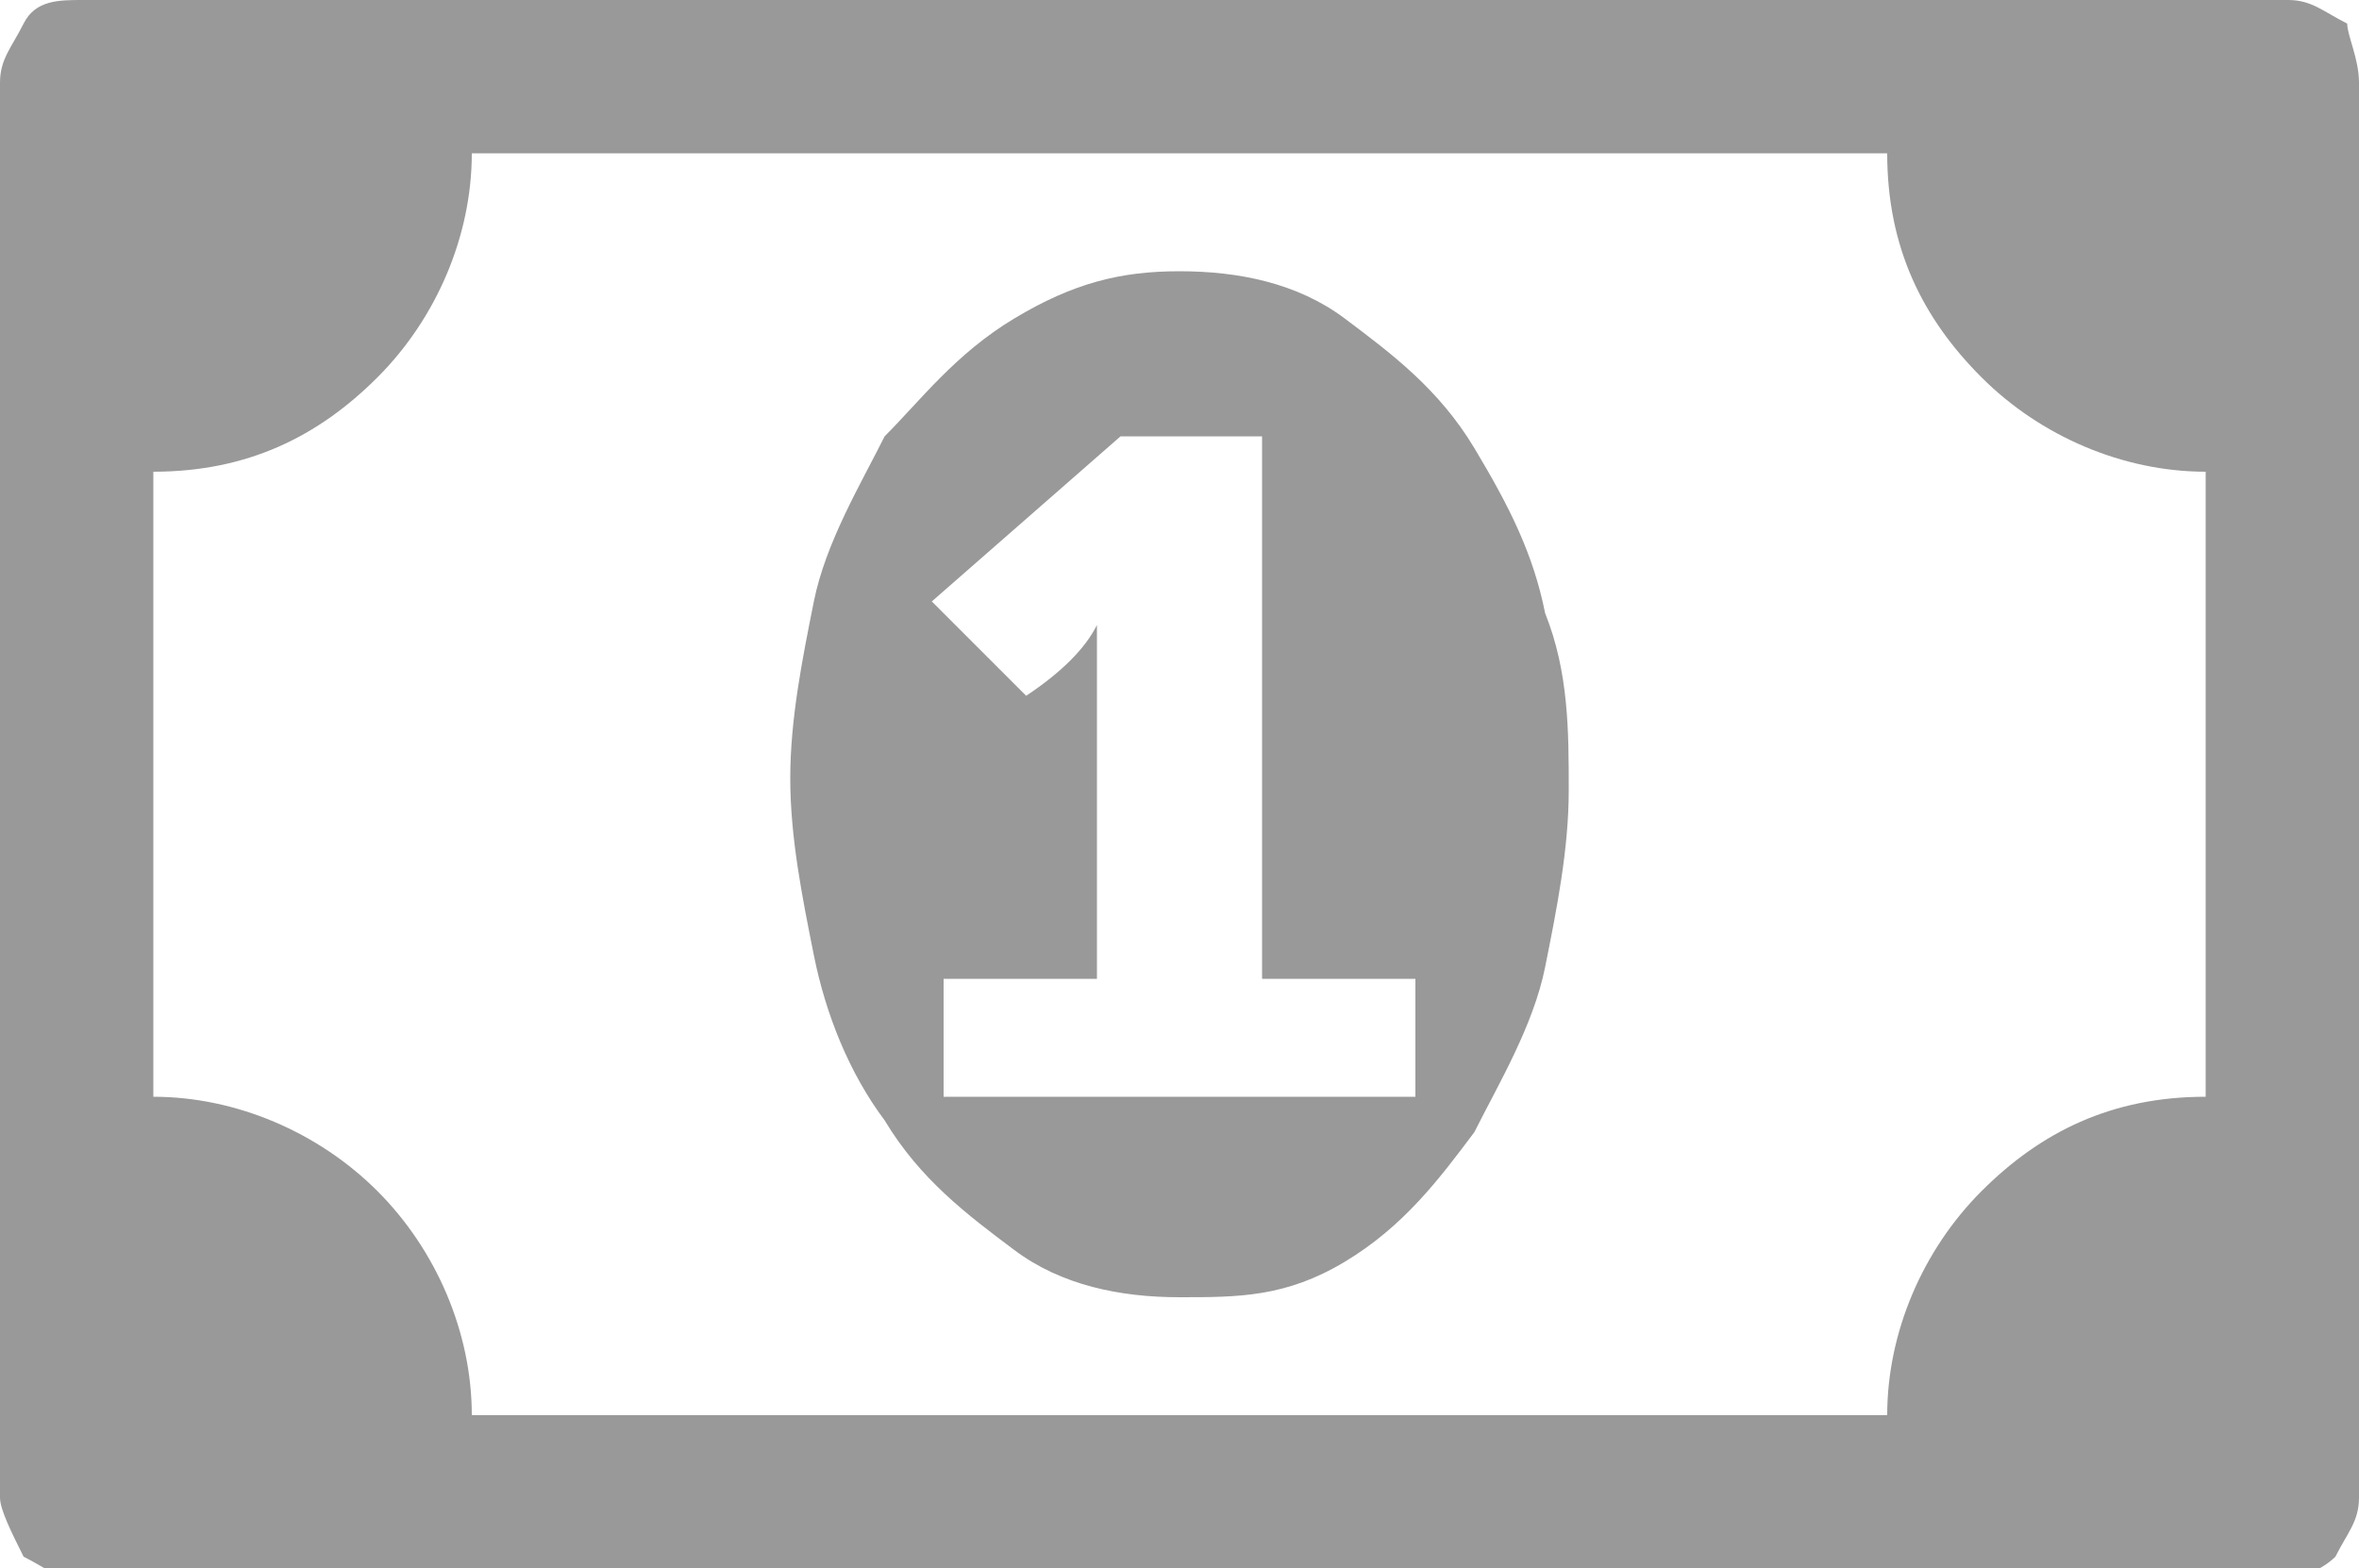
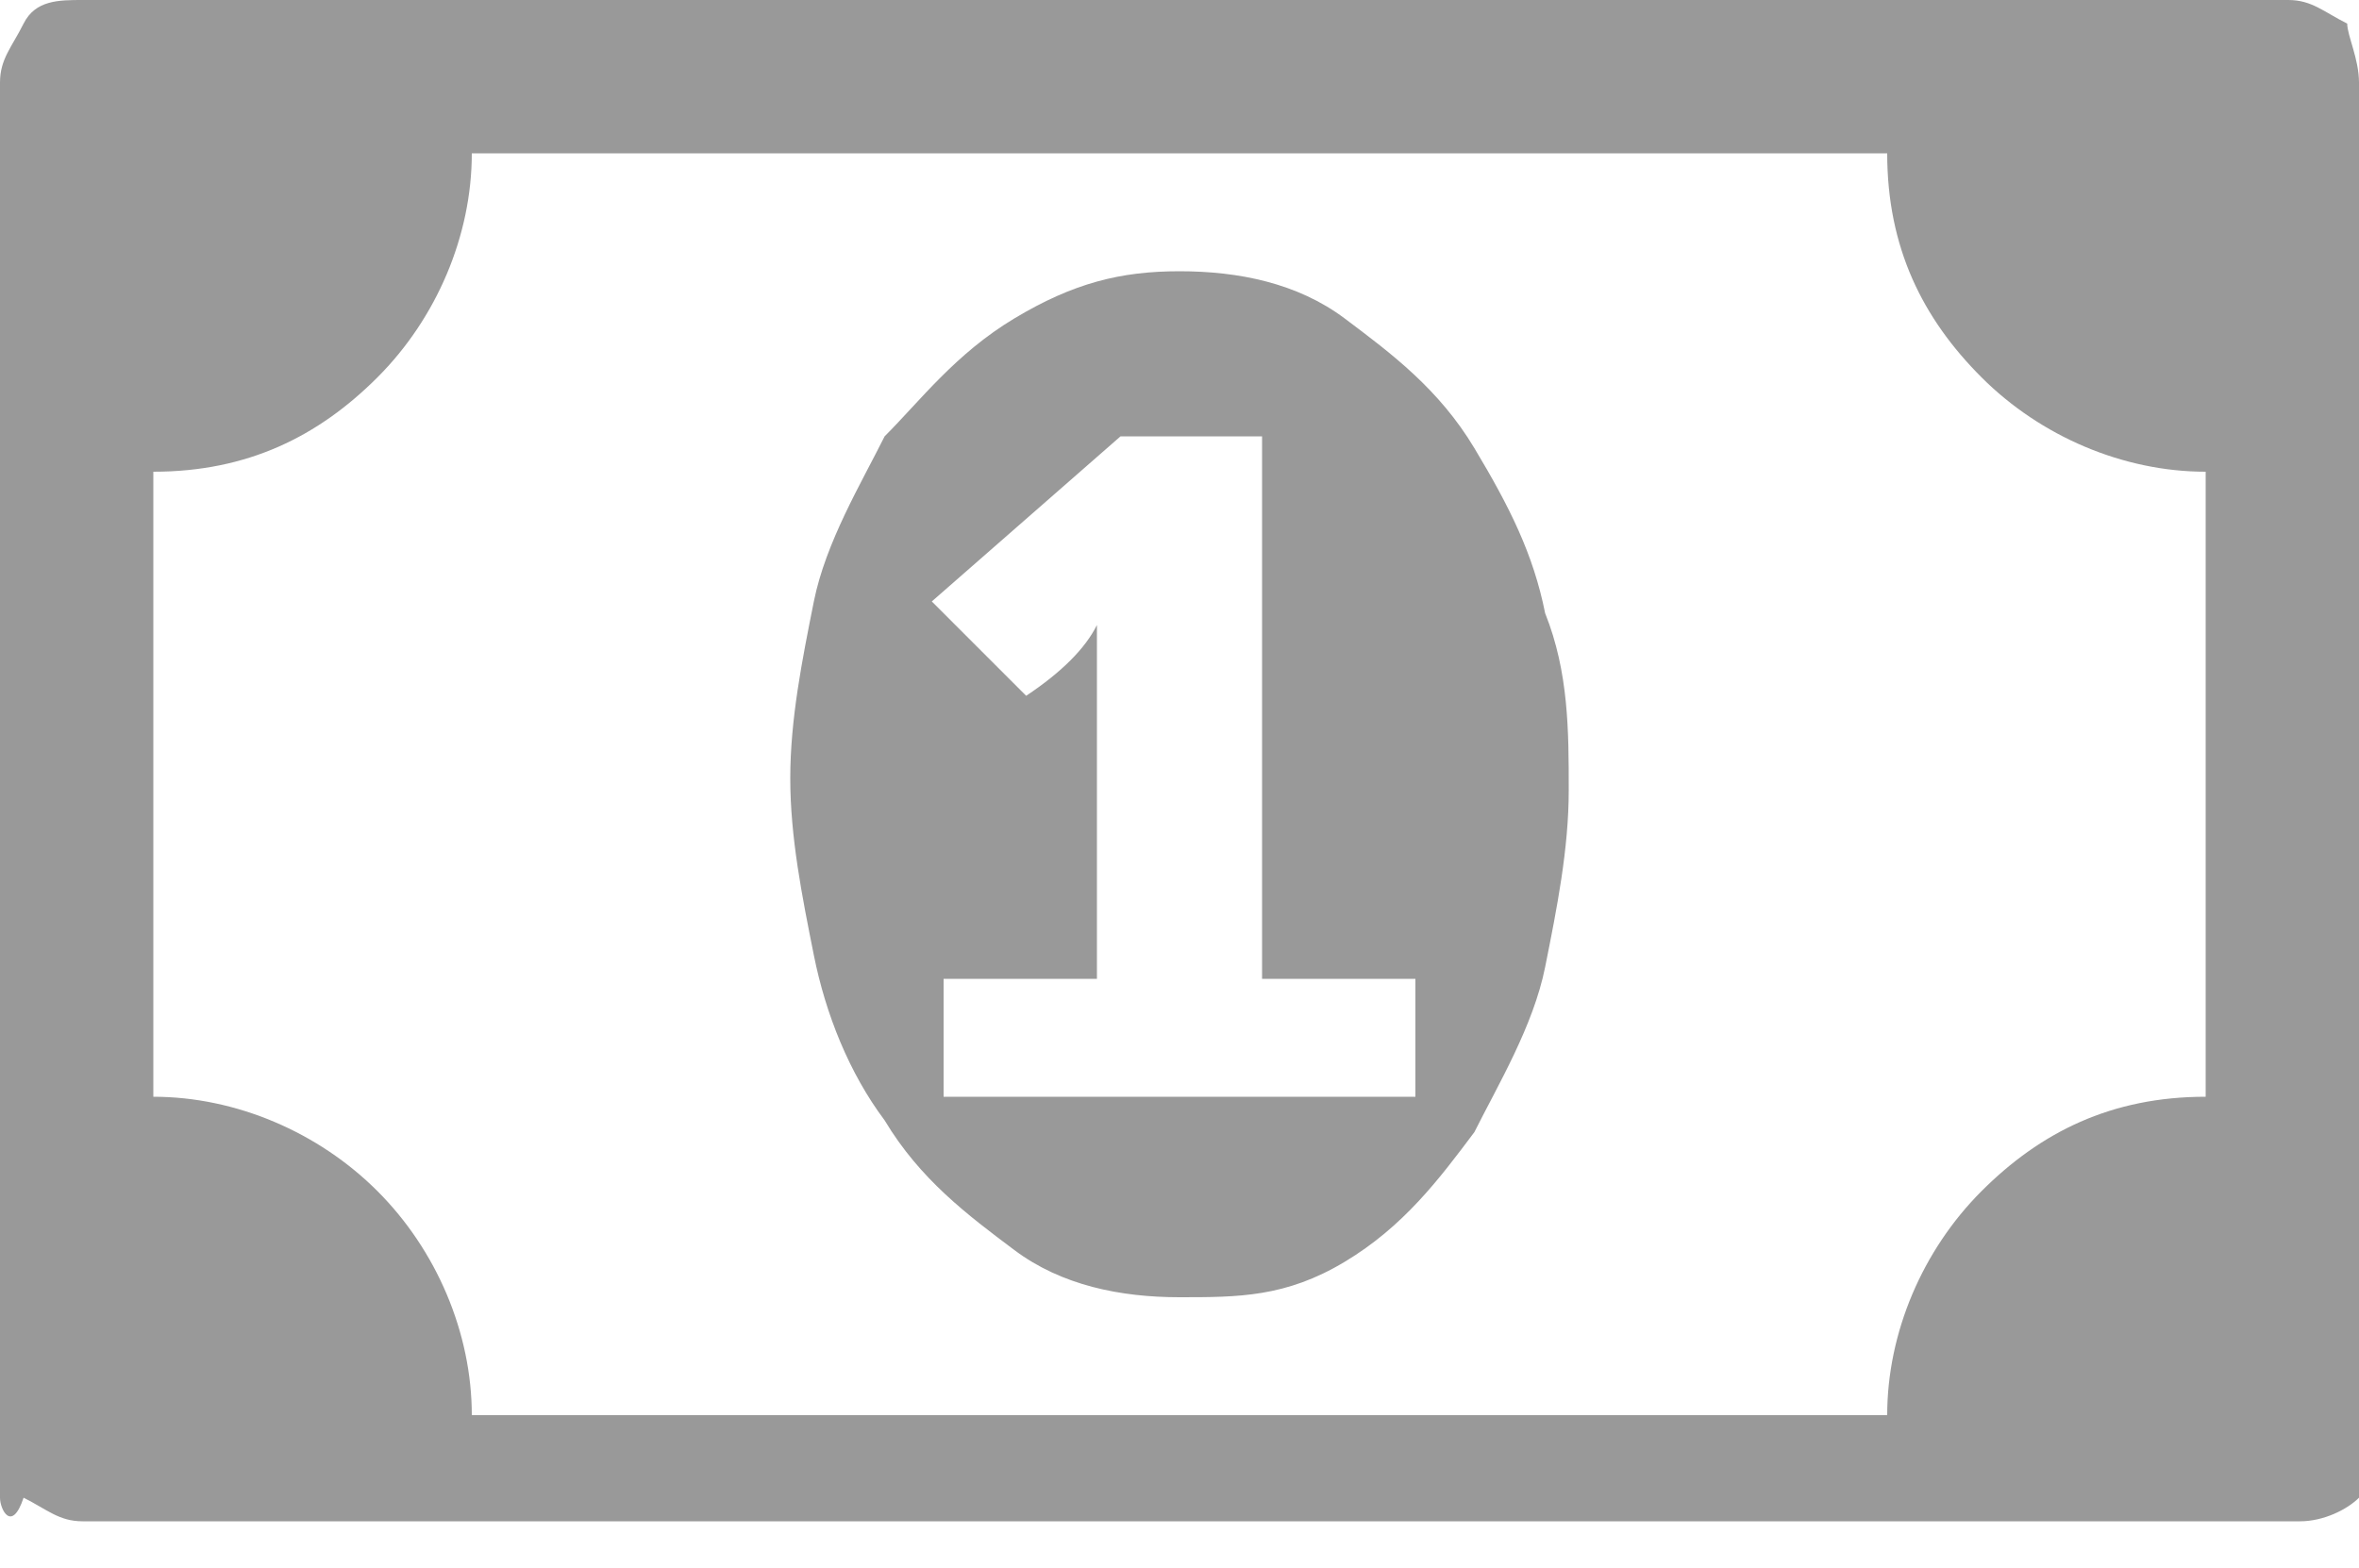
<svg xmlns="http://www.w3.org/2000/svg" version="1.1" id="Layer_1" x="0px" y="0px" width="20px" height="13.3px" viewBox="0 0 20 13.3" style="enable-background:new 0 0 20 13.3;" xml:space="preserve">
  <style type="text/css">
	.st0{fill:#999999;}
</style>
-   <path class="st0" d="M8,9.3h4v-1h-1.3V3.7H9.5L7.9,5.1l0.8,0.8C9,5.7,9.2,5.5,9.3,5.3h0v3H8V9.3z M13.3,6.7c0,0.5-0.1,1-0.2,1.5  c-0.1,0.5-0.4,1-0.6,1.4c-0.3,0.4-0.6,0.8-1.1,1.1S10.5,11,10,11s-1-0.1-1.4-0.4S7.8,10,7.5,9.5C7.2,9.1,7,8.6,6.9,8.1  c-0.1-0.5-0.2-1-0.2-1.5s0.1-1,0.2-1.5c0.1-0.5,0.4-1,0.6-1.4C7.8,3.4,8.1,3,8.6,2.7S9.5,2.3,10,2.3s1,0.1,1.4,0.4s0.8,0.6,1.1,1.1  s0.5,0.9,0.6,1.4C13.3,5.7,13.3,6.2,13.3,6.7z M18.7,9.3V4c-0.7,0-1.4-0.3-1.9-0.8S16,2.1,16,1.3H4c0,0.7-0.3,1.4-0.8,1.9  S2.1,4,1.3,4v5.3c0.7,0,1.4,0.3,1.9,0.8C3.7,10.6,4,11.3,4,12h12c0-0.7,0.3-1.4,0.8-1.9C17.3,9.6,17.9,9.3,18.7,9.3z M20,0.7v12  c0,0.2-0.1,0.3-0.2,0.5c-0.1,0.1-0.3,0.2-0.5,0.2H0.7c-0.2,0-0.3-0.1-0.5-0.2C0.1,13,0,12.8,0,12.7v-12c0-0.2,0.1-0.3,0.2-0.5  S0.5,0,0.7,0h18.7c0.2,0,0.3,0.1,0.5,0.2C19.9,0.3,20,0.5,20,0.7z" />
+   <path class="st0" d="M8,9.3h4v-1h-1.3V3.7H9.5L7.9,5.1l0.8,0.8C9,5.7,9.2,5.5,9.3,5.3h0v3H8V9.3z M13.3,6.7c0,0.5-0.1,1-0.2,1.5  c-0.1,0.5-0.4,1-0.6,1.4c-0.3,0.4-0.6,0.8-1.1,1.1S10.5,11,10,11s-1-0.1-1.4-0.4S7.8,10,7.5,9.5C7.2,9.1,7,8.6,6.9,8.1  c-0.1-0.5-0.2-1-0.2-1.5s0.1-1,0.2-1.5c0.1-0.5,0.4-1,0.6-1.4C7.8,3.4,8.1,3,8.6,2.7S9.5,2.3,10,2.3s1,0.1,1.4,0.4s0.8,0.6,1.1,1.1  s0.5,0.9,0.6,1.4C13.3,5.7,13.3,6.2,13.3,6.7z M18.7,9.3V4c-0.7,0-1.4-0.3-1.9-0.8S16,2.1,16,1.3H4c0,0.7-0.3,1.4-0.8,1.9  S2.1,4,1.3,4v5.3c0.7,0,1.4,0.3,1.9,0.8C3.7,10.6,4,11.3,4,12h12c0-0.7,0.3-1.4,0.8-1.9C17.3,9.6,17.9,9.3,18.7,9.3z M20,0.7v12  c-0.1,0.1-0.3,0.2-0.5,0.2H0.7c-0.2,0-0.3-0.1-0.5-0.2C0.1,13,0,12.8,0,12.7v-12c0-0.2,0.1-0.3,0.2-0.5  S0.5,0,0.7,0h18.7c0.2,0,0.3,0.1,0.5,0.2C19.9,0.3,20,0.5,20,0.7z" />
</svg>